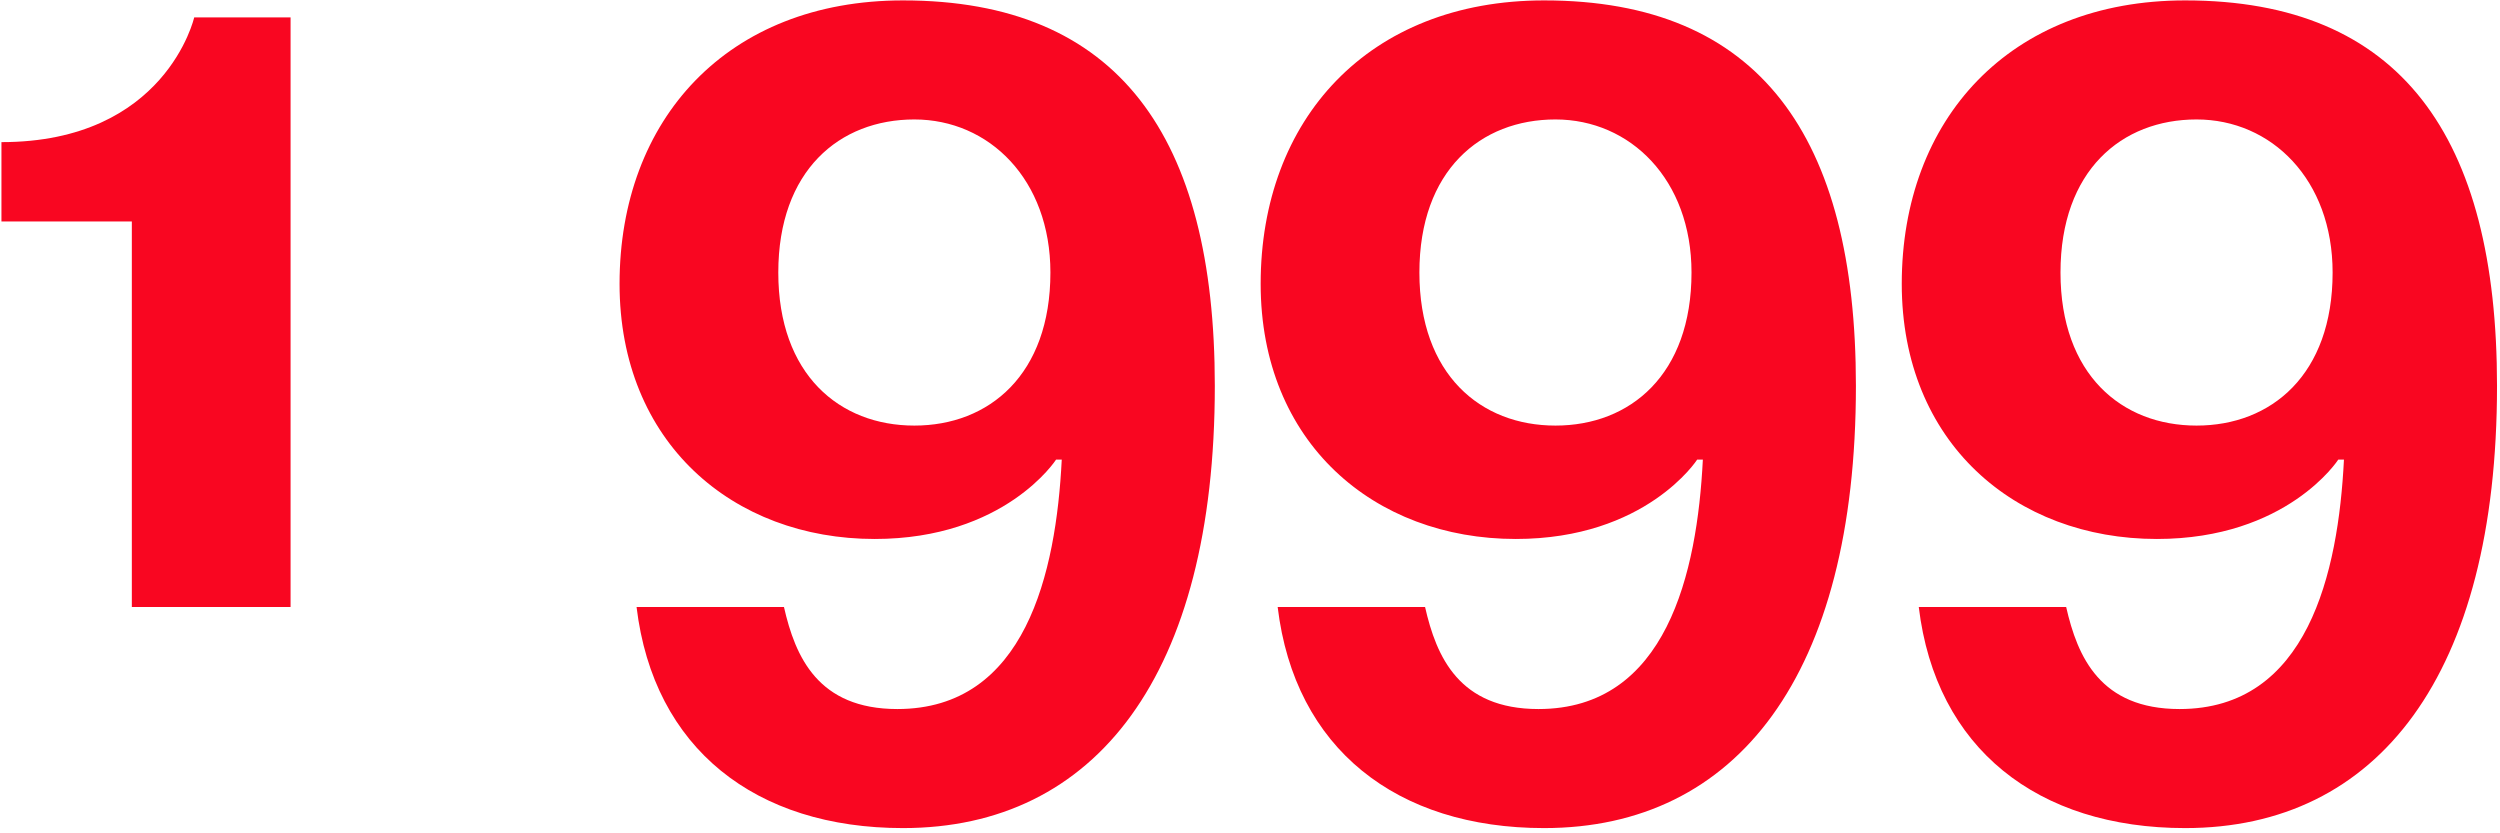
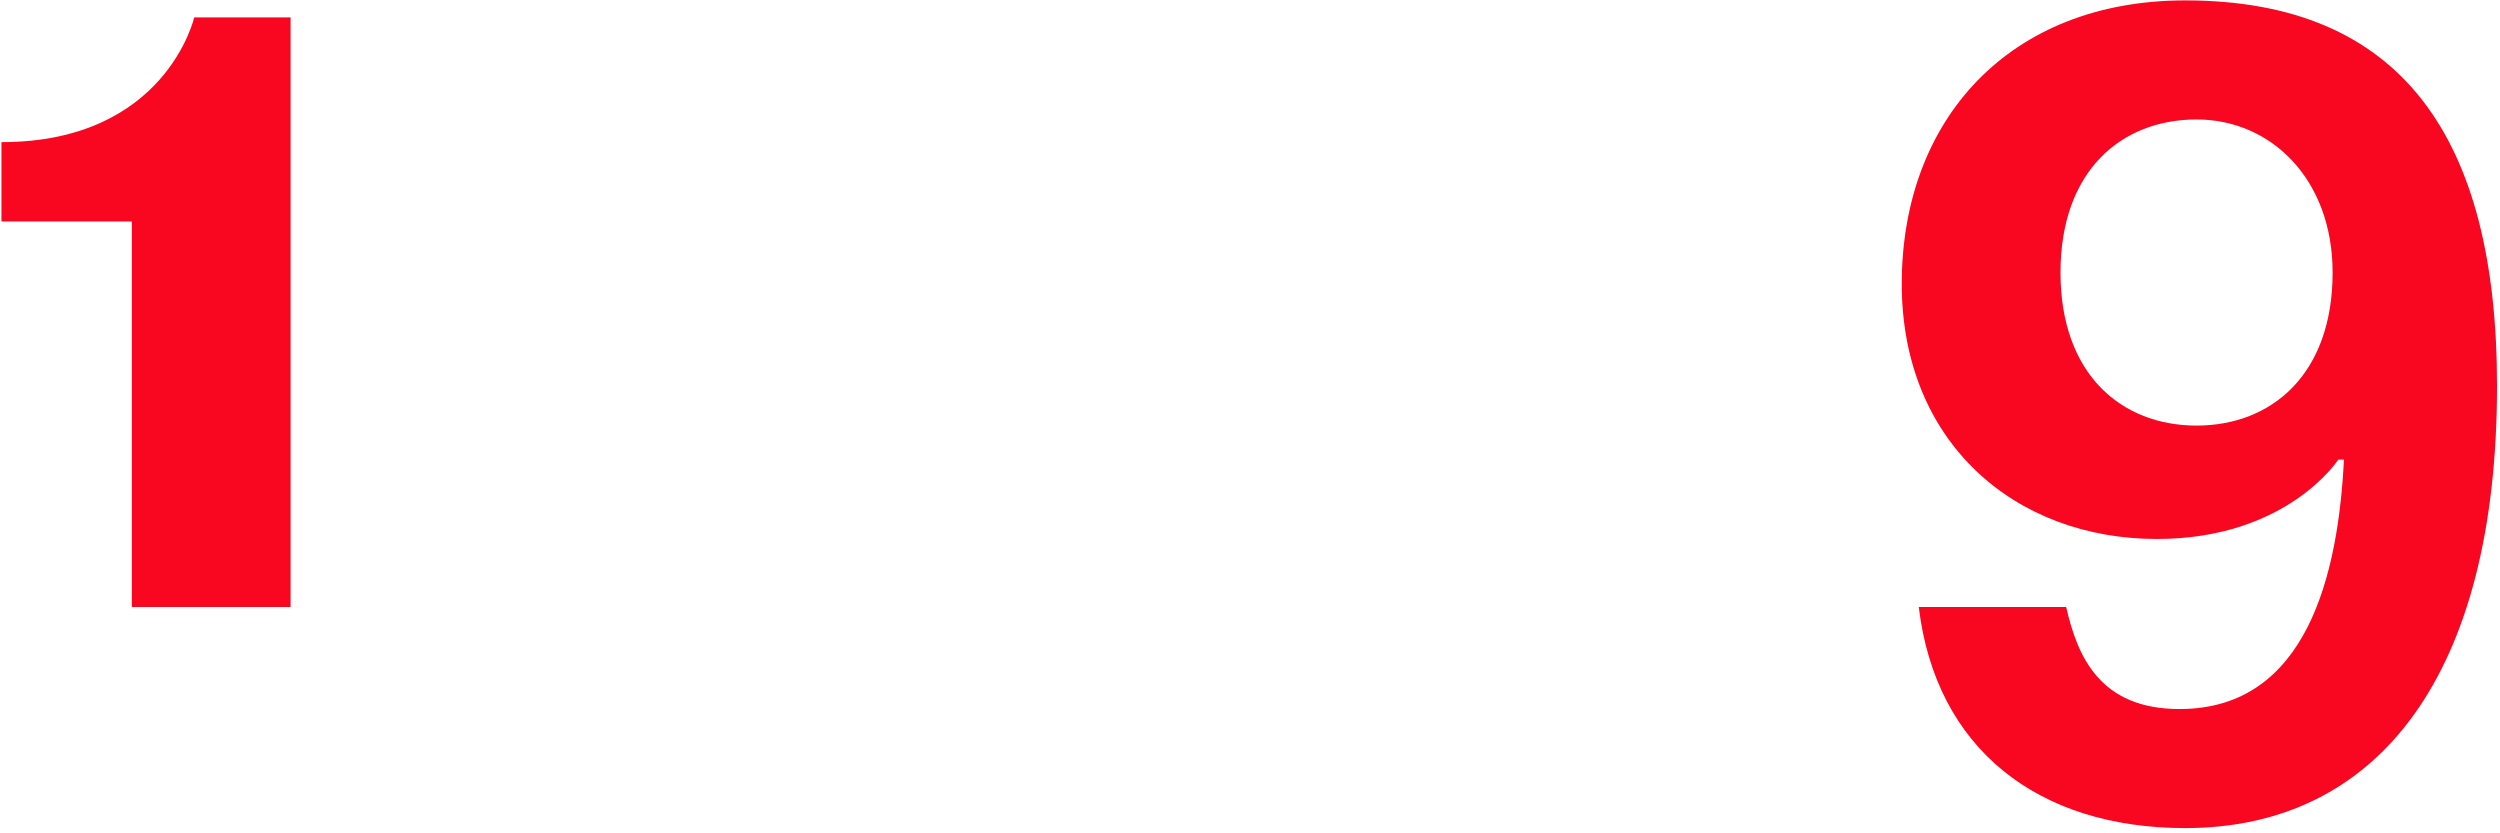
<svg xmlns="http://www.w3.org/2000/svg" width="243" height="81" viewBox="0 0 243 81" fill="none">
  <path d="M28.244 1.692V59H12.814V21.529H0.141V13.815C16.121 13.815 18.876 1.692 18.876 1.692H28.244Z" fill="#F90621" />
-   <path d="M61.874 59H76.201C77.303 63.849 79.507 68.919 87.222 68.919C99.675 68.919 102.651 55.694 103.202 44.673H102.651C102.651 44.673 97.692 52.388 85.018 52.388C71.242 52.388 60.221 43.02 60.221 27.591C60.221 11.611 70.691 0.039 87.773 0.039C108.713 0.039 118.08 13.264 118.08 37.509C118.08 65.612 106.508 80.49 87.773 80.49C73.446 80.49 63.527 72.776 61.874 59ZM102.1 26.489C102.1 17.452 96.149 11.611 88.875 11.611C81.601 11.611 75.65 16.57 75.65 26.489C75.65 36.407 81.601 41.367 88.875 41.367C96.149 41.367 102.1 36.407 102.1 26.489Z" fill="#F90621" />
-   <path d="M124.189 59H138.516C139.618 63.849 141.822 68.919 149.537 68.919C161.99 68.919 164.966 55.694 165.517 44.673H164.966C164.966 44.673 160.007 52.388 147.333 52.388C133.557 52.388 122.536 43.02 122.536 27.591C122.536 11.611 133.006 0.039 150.088 0.039C171.027 0.039 180.395 13.264 180.395 37.509C180.395 65.612 168.823 80.49 150.088 80.49C135.761 80.49 125.842 72.776 124.189 59ZM164.415 26.489C164.415 17.452 158.464 11.611 151.19 11.611C143.916 11.611 137.965 16.57 137.965 26.489C137.965 36.407 143.916 41.367 151.19 41.367C158.464 41.367 164.415 36.407 164.415 26.489Z" fill="#F90621" />
  <path d="M186.504 59H200.831C201.933 63.849 204.137 68.919 211.852 68.919C224.305 68.919 227.281 55.694 227.832 44.673H227.281C227.281 44.673 222.322 52.388 209.648 52.388C195.872 52.388 184.851 43.02 184.851 27.591C184.851 11.611 195.321 0.039 212.403 0.039C233.342 0.039 242.71 13.264 242.71 37.509C242.71 65.612 231.138 80.49 212.403 80.49C198.076 80.49 188.157 72.776 186.504 59ZM226.73 26.489C226.73 17.452 220.779 11.611 213.505 11.611C206.231 11.611 200.28 16.57 200.28 26.489C200.28 36.407 206.231 41.367 213.505 41.367C220.779 41.367 226.73 36.407 226.73 26.489Z" fill="#F90621" />
</svg>